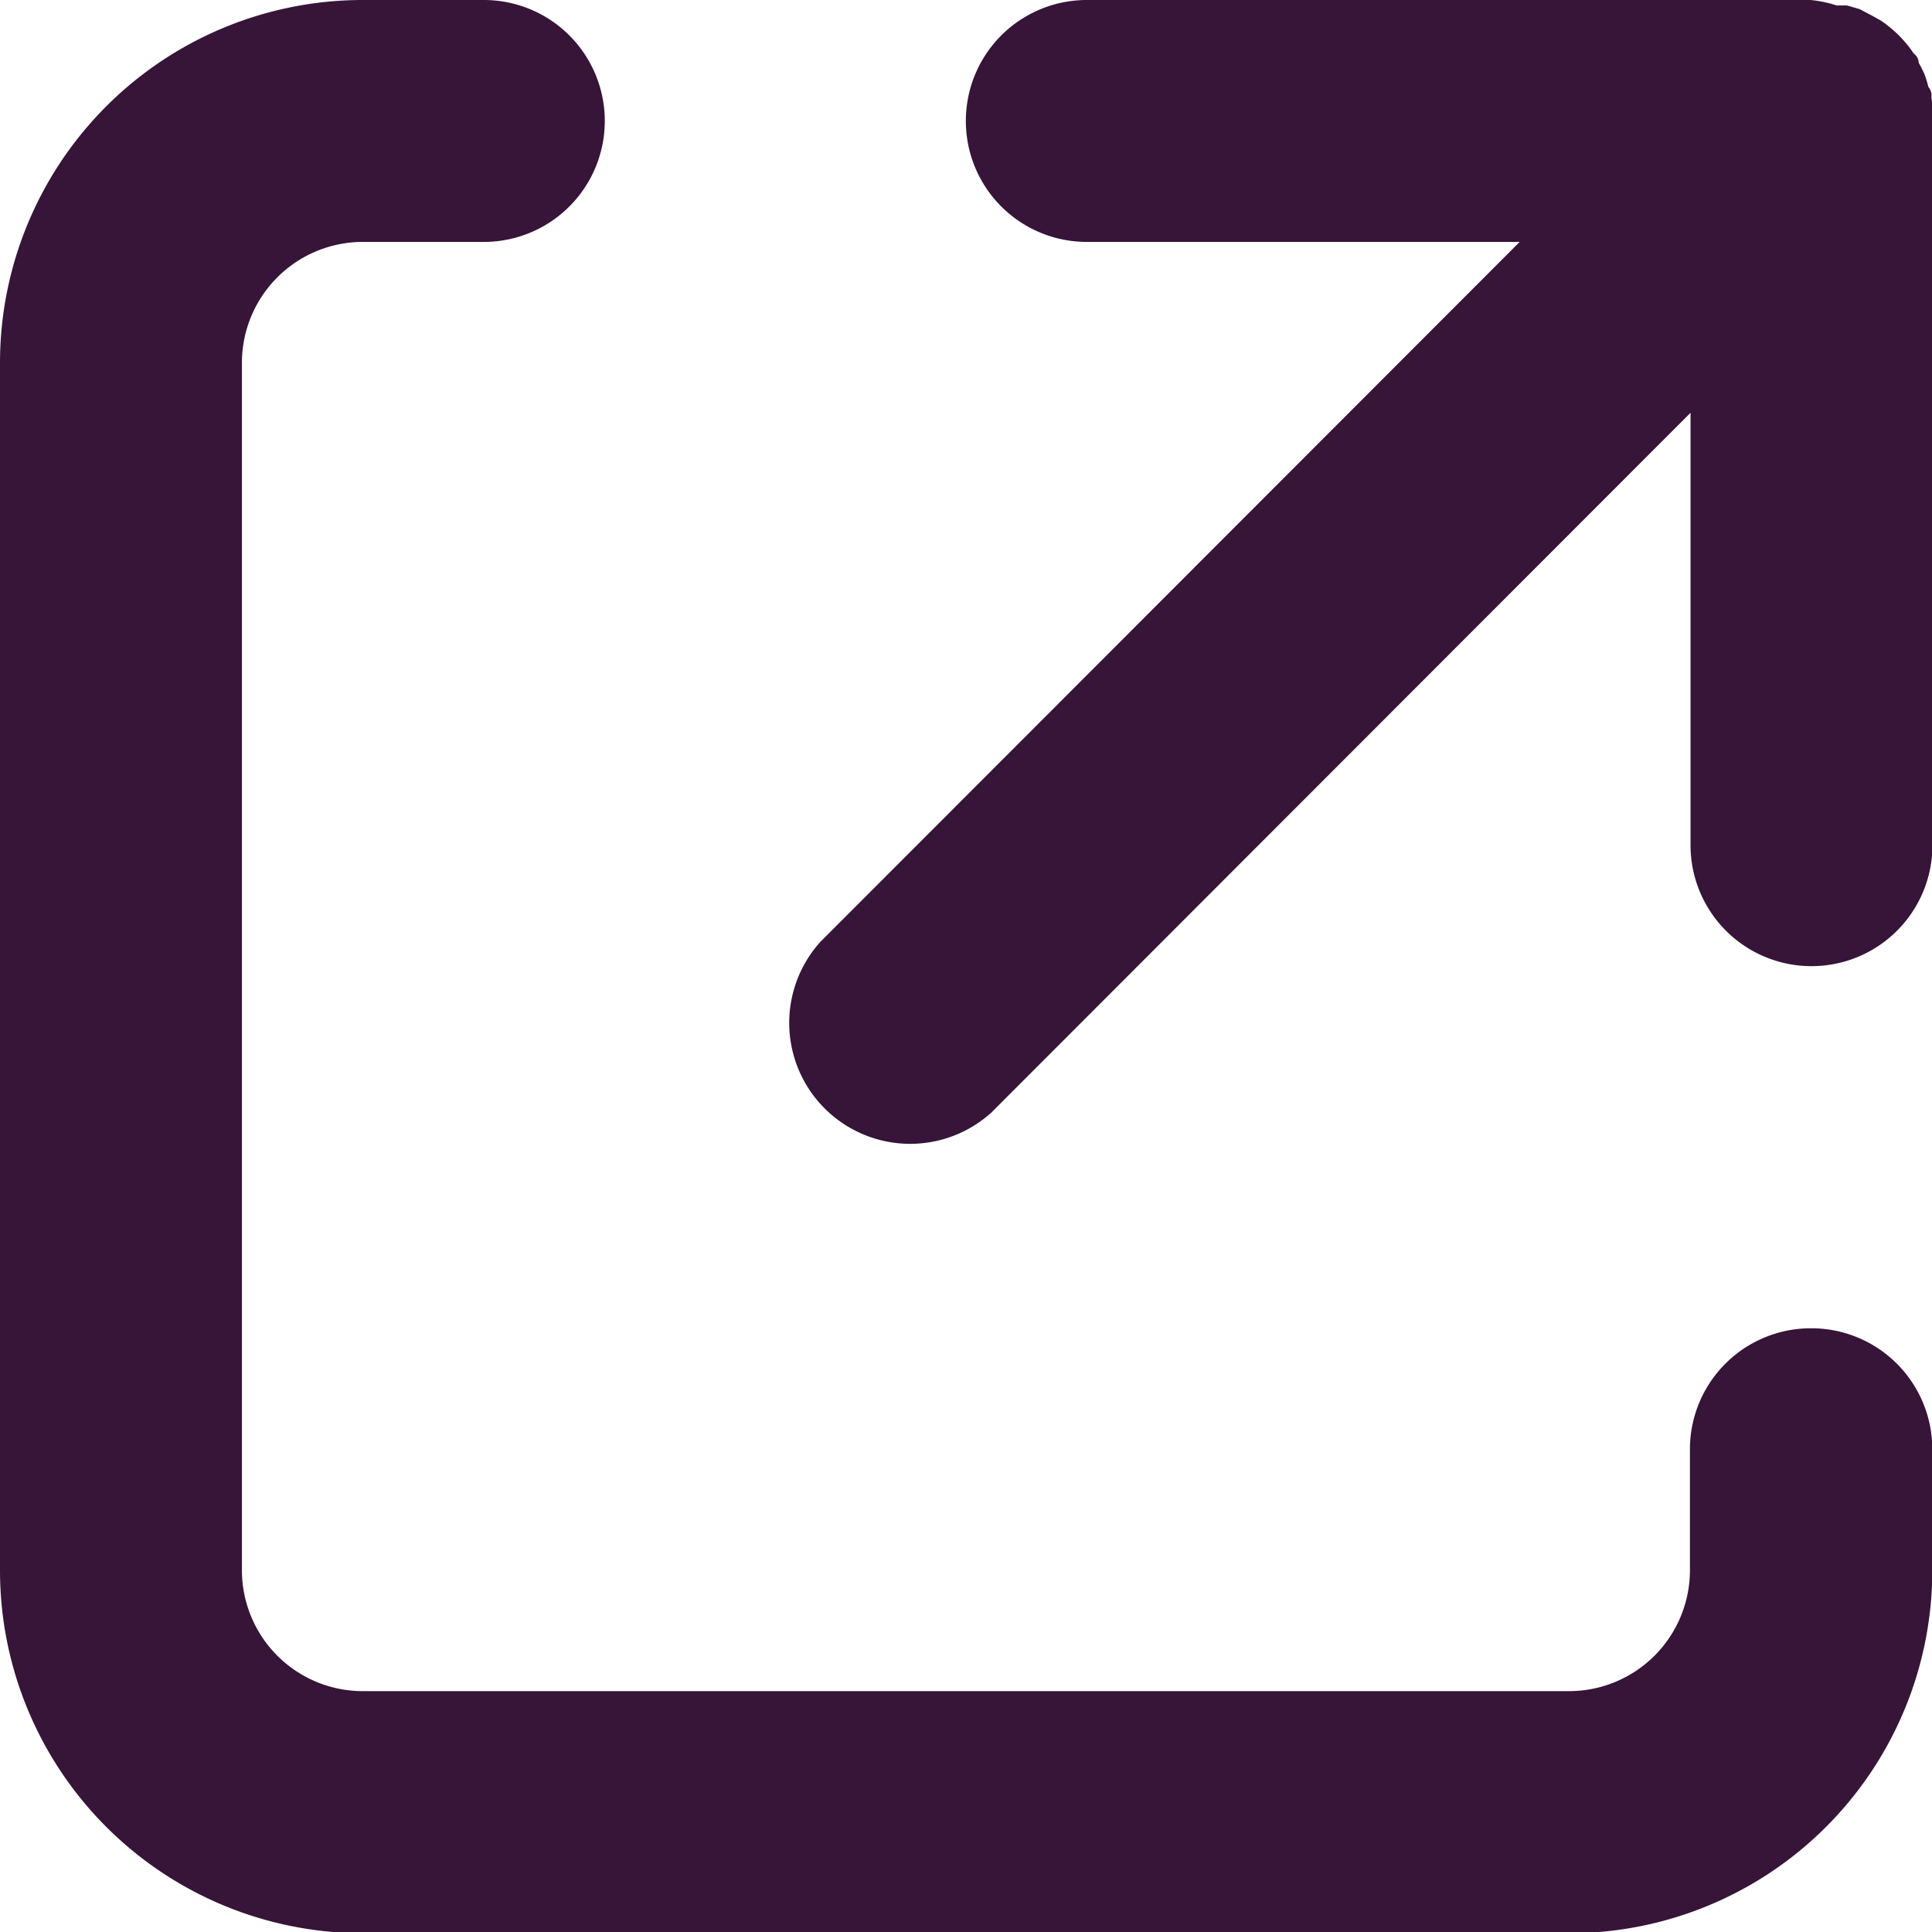
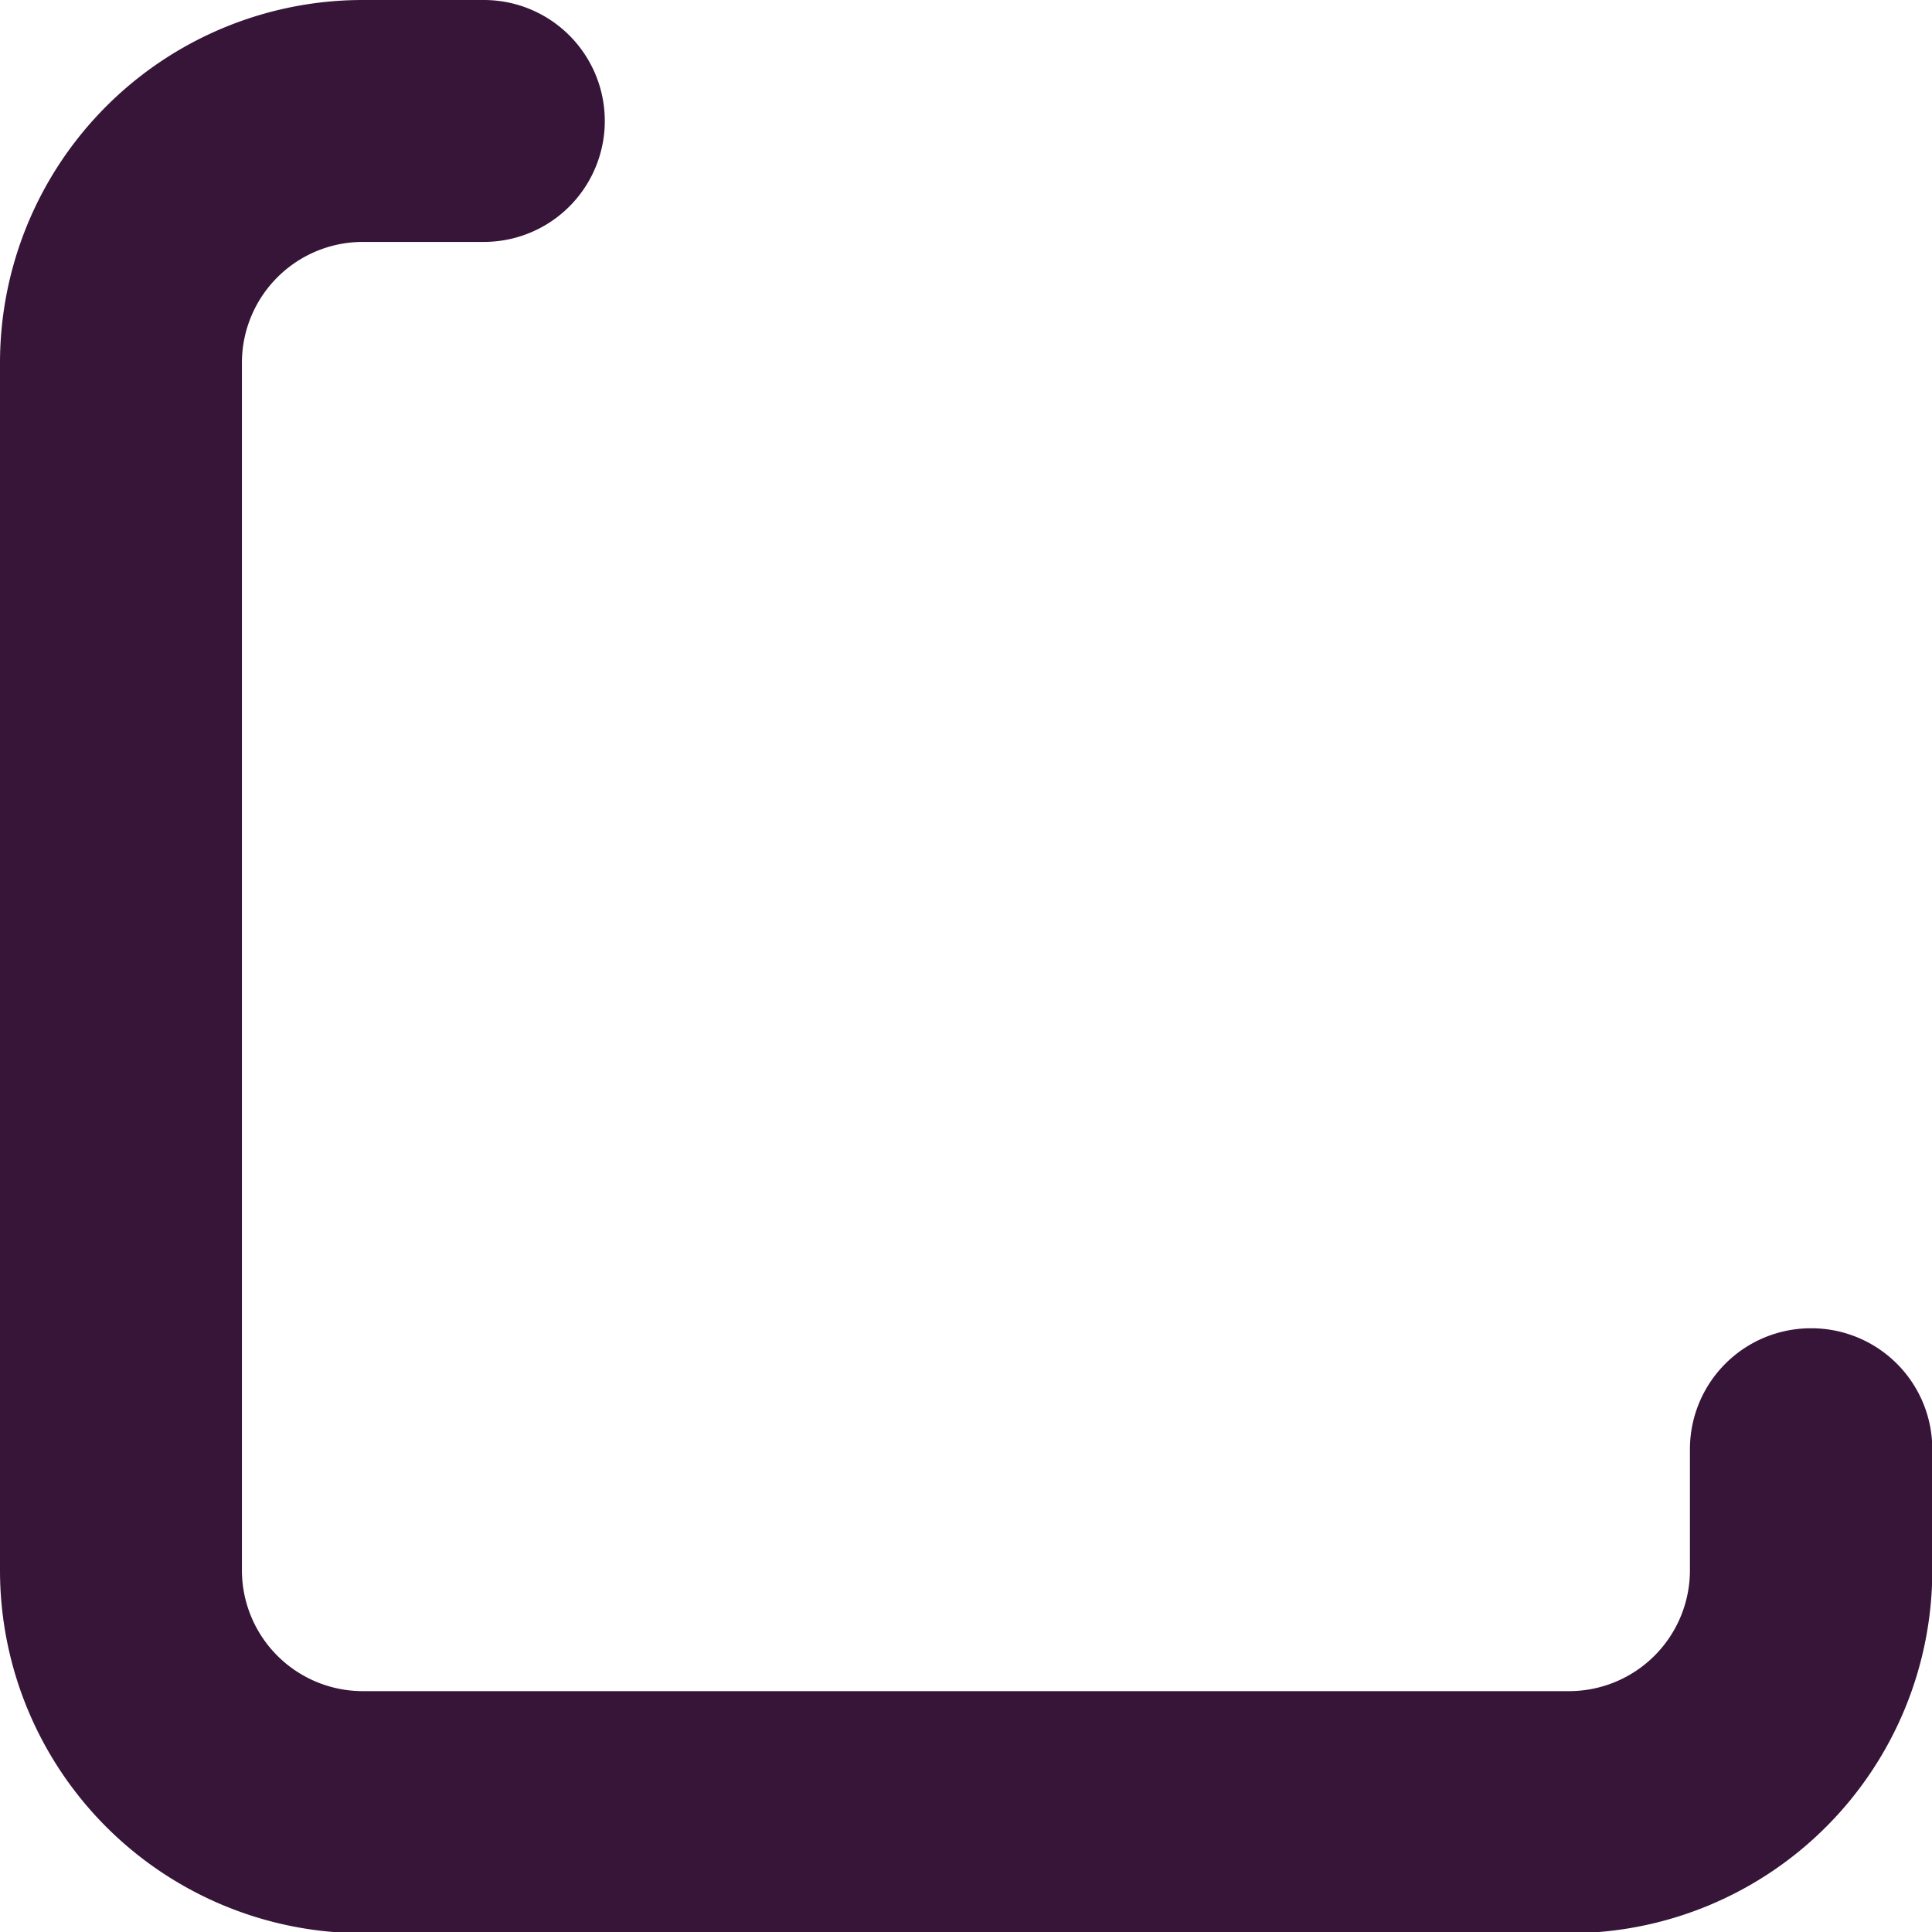
<svg xmlns="http://www.w3.org/2000/svg" width="12.778" height="12.778" viewBox="0 0 12.778 12.778">
  <path d="M11.977,8.785a.8.8,0,0,0-.8.8v.8a.8.8,0,0,1-.8.8H2.4a.8.8,0,0,1-.8-.8V2.4a.8.8,0,0,1,.8-.8h.8a.8.8,0,0,0,0-1.6H2.4A2.4,2.4,0,0,0,0,2.4v7.986a2.4,2.4,0,0,0,2.4,2.4H10.38a2.4,2.4,0,0,0,2.4-2.4v-.8A.8.8,0,0,0,11.977,8.785Z" fill="#361538" />
-   <path d="M423.586.643a.086.086,0,0,0-.02-.068.807.807,0,0,0-.024-.08.8.8,0,0,0-.04-.08.076.076,0,0,0-.032-.06.8.8,0,0,0-.22-.22L423.187.1l-.076-.04-.084-.024h-.068A.8.8,0,0,0,422.787,0H418a.8.8,0,0,0,0,1.6h2.863l-4.624,4.628a.8.8,0,0,0,1.13,1.13l4.624-4.628V5.59a.8.8,0,0,0,1.6,0V.8A.809.809,0,0,0,423.586.643Z" transform="translate(-410.812)" fill="#361538" />
</svg>